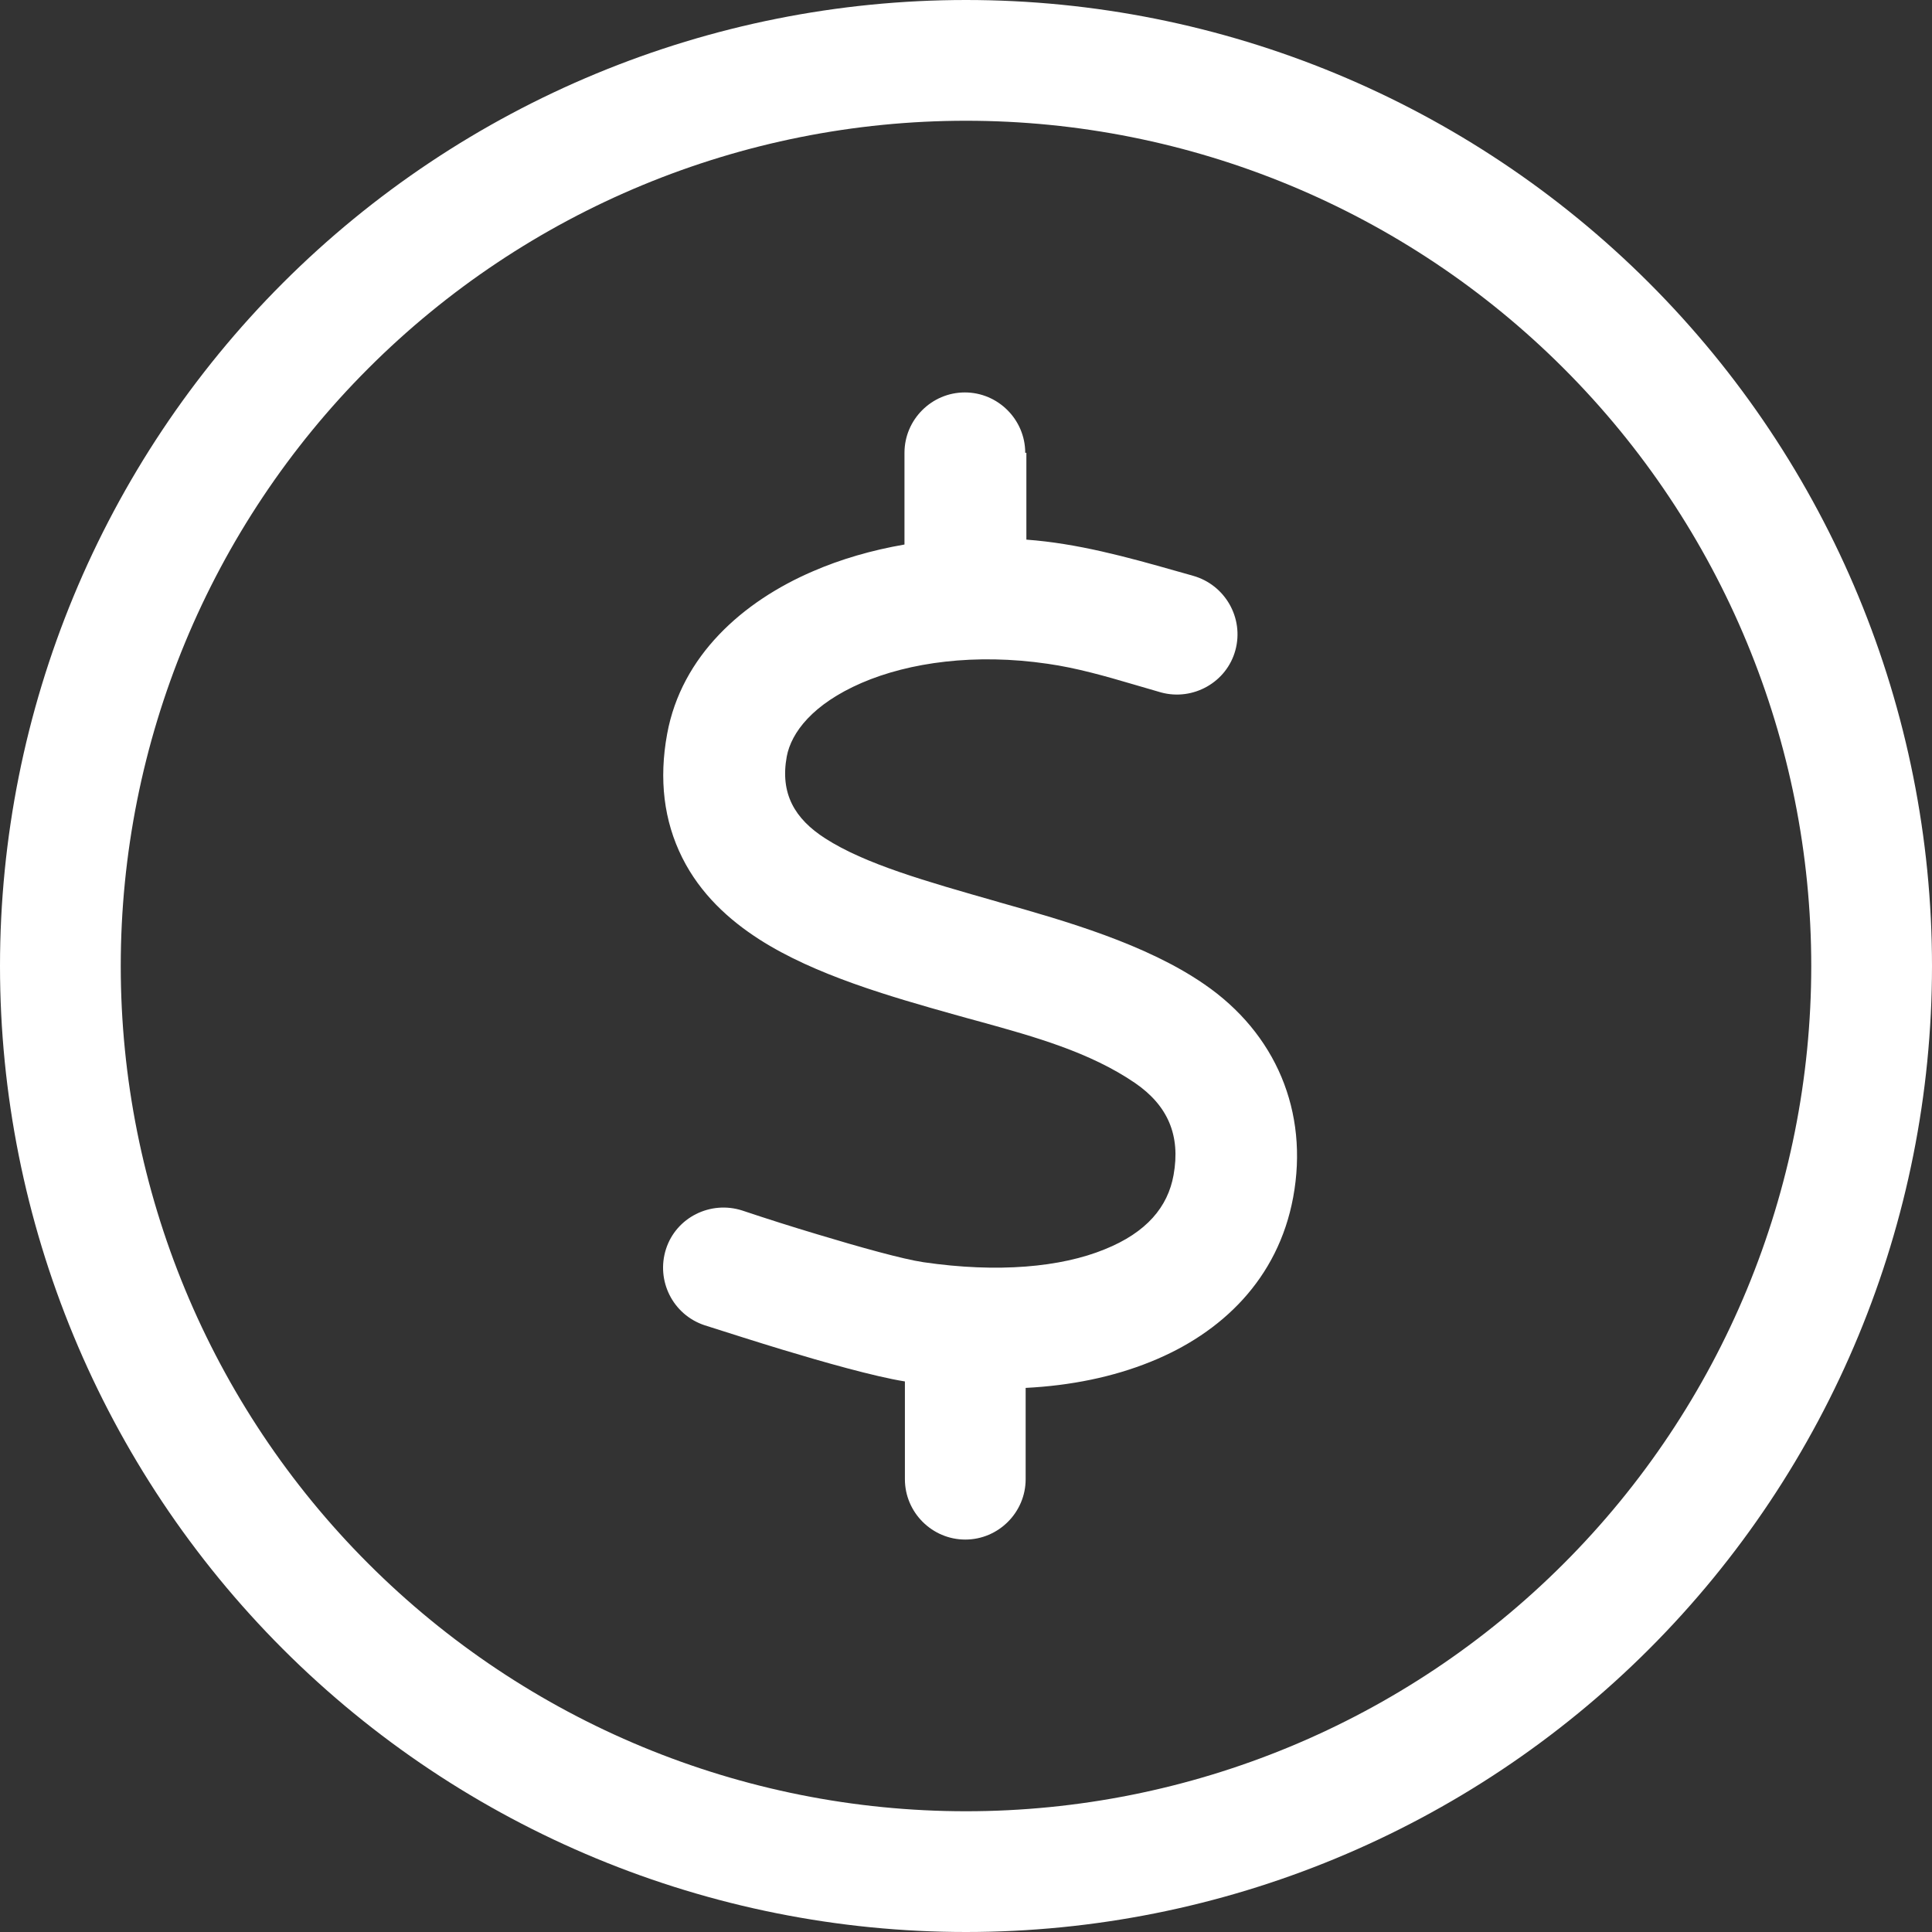
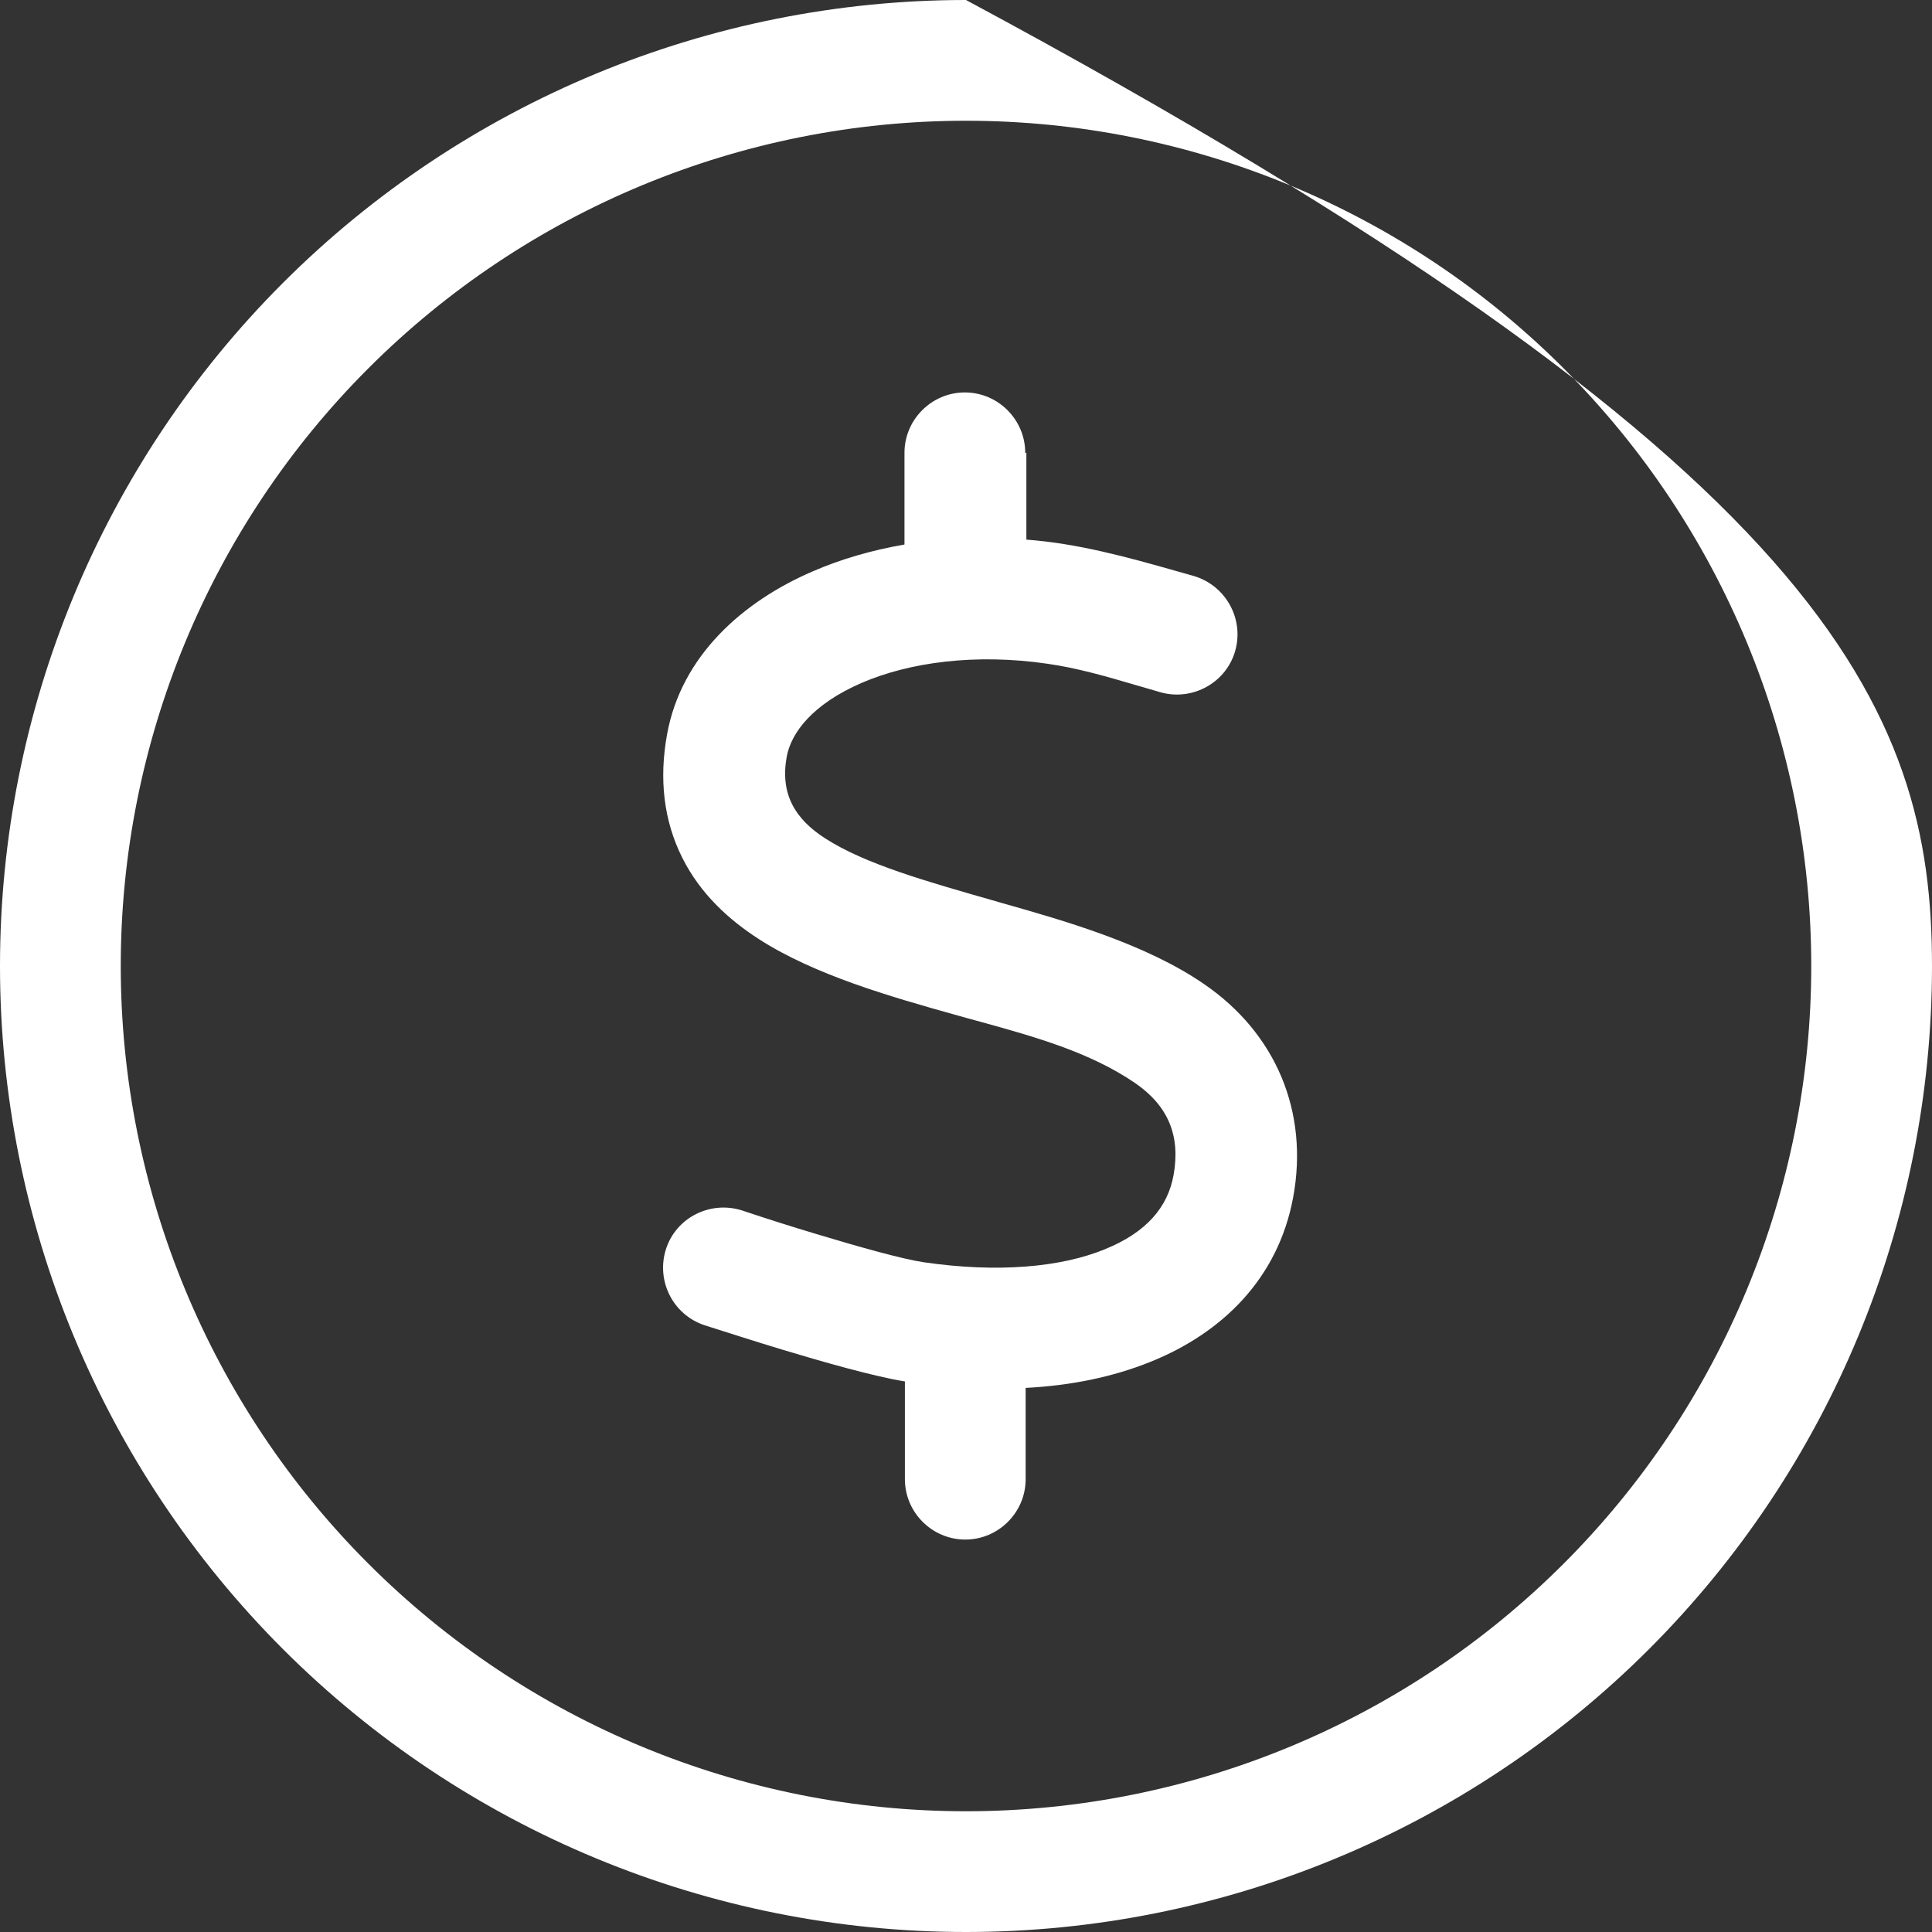
<svg xmlns="http://www.w3.org/2000/svg" width="32" height="32" viewBox="0 0 32 32" fill="none">
  <rect x="0" y="0" width="32" height="32" fill="#333333" stroke="none" />
-   <path d="M30 16C30 12.287 28.525 8.726 25.899 6.101C23.274 3.475 19.713 2 16 2C12.287 2 8.726 3.475 6.101 6.101C3.475 8.726 2 12.287 2 16C2 19.713 3.475 23.274 6.101 25.899C8.726 28.525 12.287 30 16 30C19.713 30 23.274 28.525 25.899 25.899C28.525 23.274 30 19.713 30 16ZM0 16C0 11.757 1.686 7.687 4.686 4.686C7.687 1.686 11.757 0 16 0C20.244 0 24.313 1.686 27.314 4.686C30.314 7.687 32 11.757 32 16C32 20.244 30.314 24.313 27.314 27.314C24.313 30.314 20.244 32 16 32C11.757 32 7.687 30.314 4.686 27.314C1.686 24.313 0 20.244 0 16ZM17 7.5V8.938C17.844 9 18.663 9.225 19.475 9.456C19.569 9.481 19.669 9.512 19.762 9.537C20.294 9.688 20.606 10.238 20.462 10.769C20.319 11.3 19.762 11.613 19.231 11.469C19.081 11.425 18.931 11.381 18.781 11.338C18.312 11.2 17.831 11.062 17.35 10.994C16.156 10.819 15.062 10.969 14.269 11.312C13.463 11.662 13.106 12.131 13.031 12.531C12.919 13.144 13.162 13.562 13.669 13.887C14.331 14.312 15.325 14.594 16.531 14.938L16.55 14.944C17.656 15.256 18.981 15.637 19.944 16.3C21.131 17.113 21.681 18.413 21.419 19.831C21.169 21.181 20.238 22.081 19.056 22.556C18.438 22.806 17.738 22.95 16.988 22.988V24.5C16.988 25.05 16.538 25.5 15.988 25.5C15.438 25.5 14.988 25.05 14.988 24.5V22.881C14.481 22.8 13.625 22.556 12.963 22.356C12.531 22.225 12.1 22.087 11.669 21.95C11.144 21.775 10.863 21.212 11.031 20.688C11.2 20.163 11.769 19.881 12.294 20.05C12.706 20.188 13.119 20.319 13.537 20.444C14.238 20.656 14.956 20.856 15.294 20.906C16.531 21.087 17.575 20.988 18.294 20.694C18.994 20.413 19.344 19.988 19.438 19.462C19.556 18.806 19.344 18.312 18.8 17.938C18.05 17.425 17.125 17.169 16.244 16.925C16.1 16.887 15.95 16.844 15.812 16.806C14.744 16.506 13.5 16.15 12.581 15.562C12.075 15.238 11.6 14.806 11.3 14.206C10.994 13.594 10.912 12.906 11.05 12.156C11.287 10.863 12.3 9.963 13.463 9.463C13.925 9.262 14.438 9.113 14.981 9.019V7.5C14.981 6.95 15.431 6.5 15.981 6.5C16.531 6.5 16.981 6.95 16.981 7.5H17Z" fill="white" />
+   <path d="M30 16C30 12.287 28.525 8.726 25.899 6.101C23.274 3.475 19.713 2 16 2C12.287 2 8.726 3.475 6.101 6.101C3.475 8.726 2 12.287 2 16C2 19.713 3.475 23.274 6.101 25.899C8.726 28.525 12.287 30 16 30C19.713 30 23.274 28.525 25.899 25.899C28.525 23.274 30 19.713 30 16ZM0 16C0 11.757 1.686 7.687 4.686 4.686C7.687 1.686 11.757 0 16 0C30.314 7.687 32 11.757 32 16C32 20.244 30.314 24.313 27.314 27.314C24.313 30.314 20.244 32 16 32C11.757 32 7.687 30.314 4.686 27.314C1.686 24.313 0 20.244 0 16ZM17 7.5V8.938C17.844 9 18.663 9.225 19.475 9.456C19.569 9.481 19.669 9.512 19.762 9.537C20.294 9.688 20.606 10.238 20.462 10.769C20.319 11.3 19.762 11.613 19.231 11.469C19.081 11.425 18.931 11.381 18.781 11.338C18.312 11.2 17.831 11.062 17.35 10.994C16.156 10.819 15.062 10.969 14.269 11.312C13.463 11.662 13.106 12.131 13.031 12.531C12.919 13.144 13.162 13.562 13.669 13.887C14.331 14.312 15.325 14.594 16.531 14.938L16.55 14.944C17.656 15.256 18.981 15.637 19.944 16.3C21.131 17.113 21.681 18.413 21.419 19.831C21.169 21.181 20.238 22.081 19.056 22.556C18.438 22.806 17.738 22.95 16.988 22.988V24.5C16.988 25.05 16.538 25.5 15.988 25.5C15.438 25.5 14.988 25.05 14.988 24.5V22.881C14.481 22.8 13.625 22.556 12.963 22.356C12.531 22.225 12.1 22.087 11.669 21.95C11.144 21.775 10.863 21.212 11.031 20.688C11.2 20.163 11.769 19.881 12.294 20.05C12.706 20.188 13.119 20.319 13.537 20.444C14.238 20.656 14.956 20.856 15.294 20.906C16.531 21.087 17.575 20.988 18.294 20.694C18.994 20.413 19.344 19.988 19.438 19.462C19.556 18.806 19.344 18.312 18.8 17.938C18.05 17.425 17.125 17.169 16.244 16.925C16.1 16.887 15.95 16.844 15.812 16.806C14.744 16.506 13.5 16.15 12.581 15.562C12.075 15.238 11.6 14.806 11.3 14.206C10.994 13.594 10.912 12.906 11.05 12.156C11.287 10.863 12.3 9.963 13.463 9.463C13.925 9.262 14.438 9.113 14.981 9.019V7.5C14.981 6.95 15.431 6.5 15.981 6.5C16.531 6.5 16.981 6.95 16.981 7.5H17Z" fill="white" />
</svg>